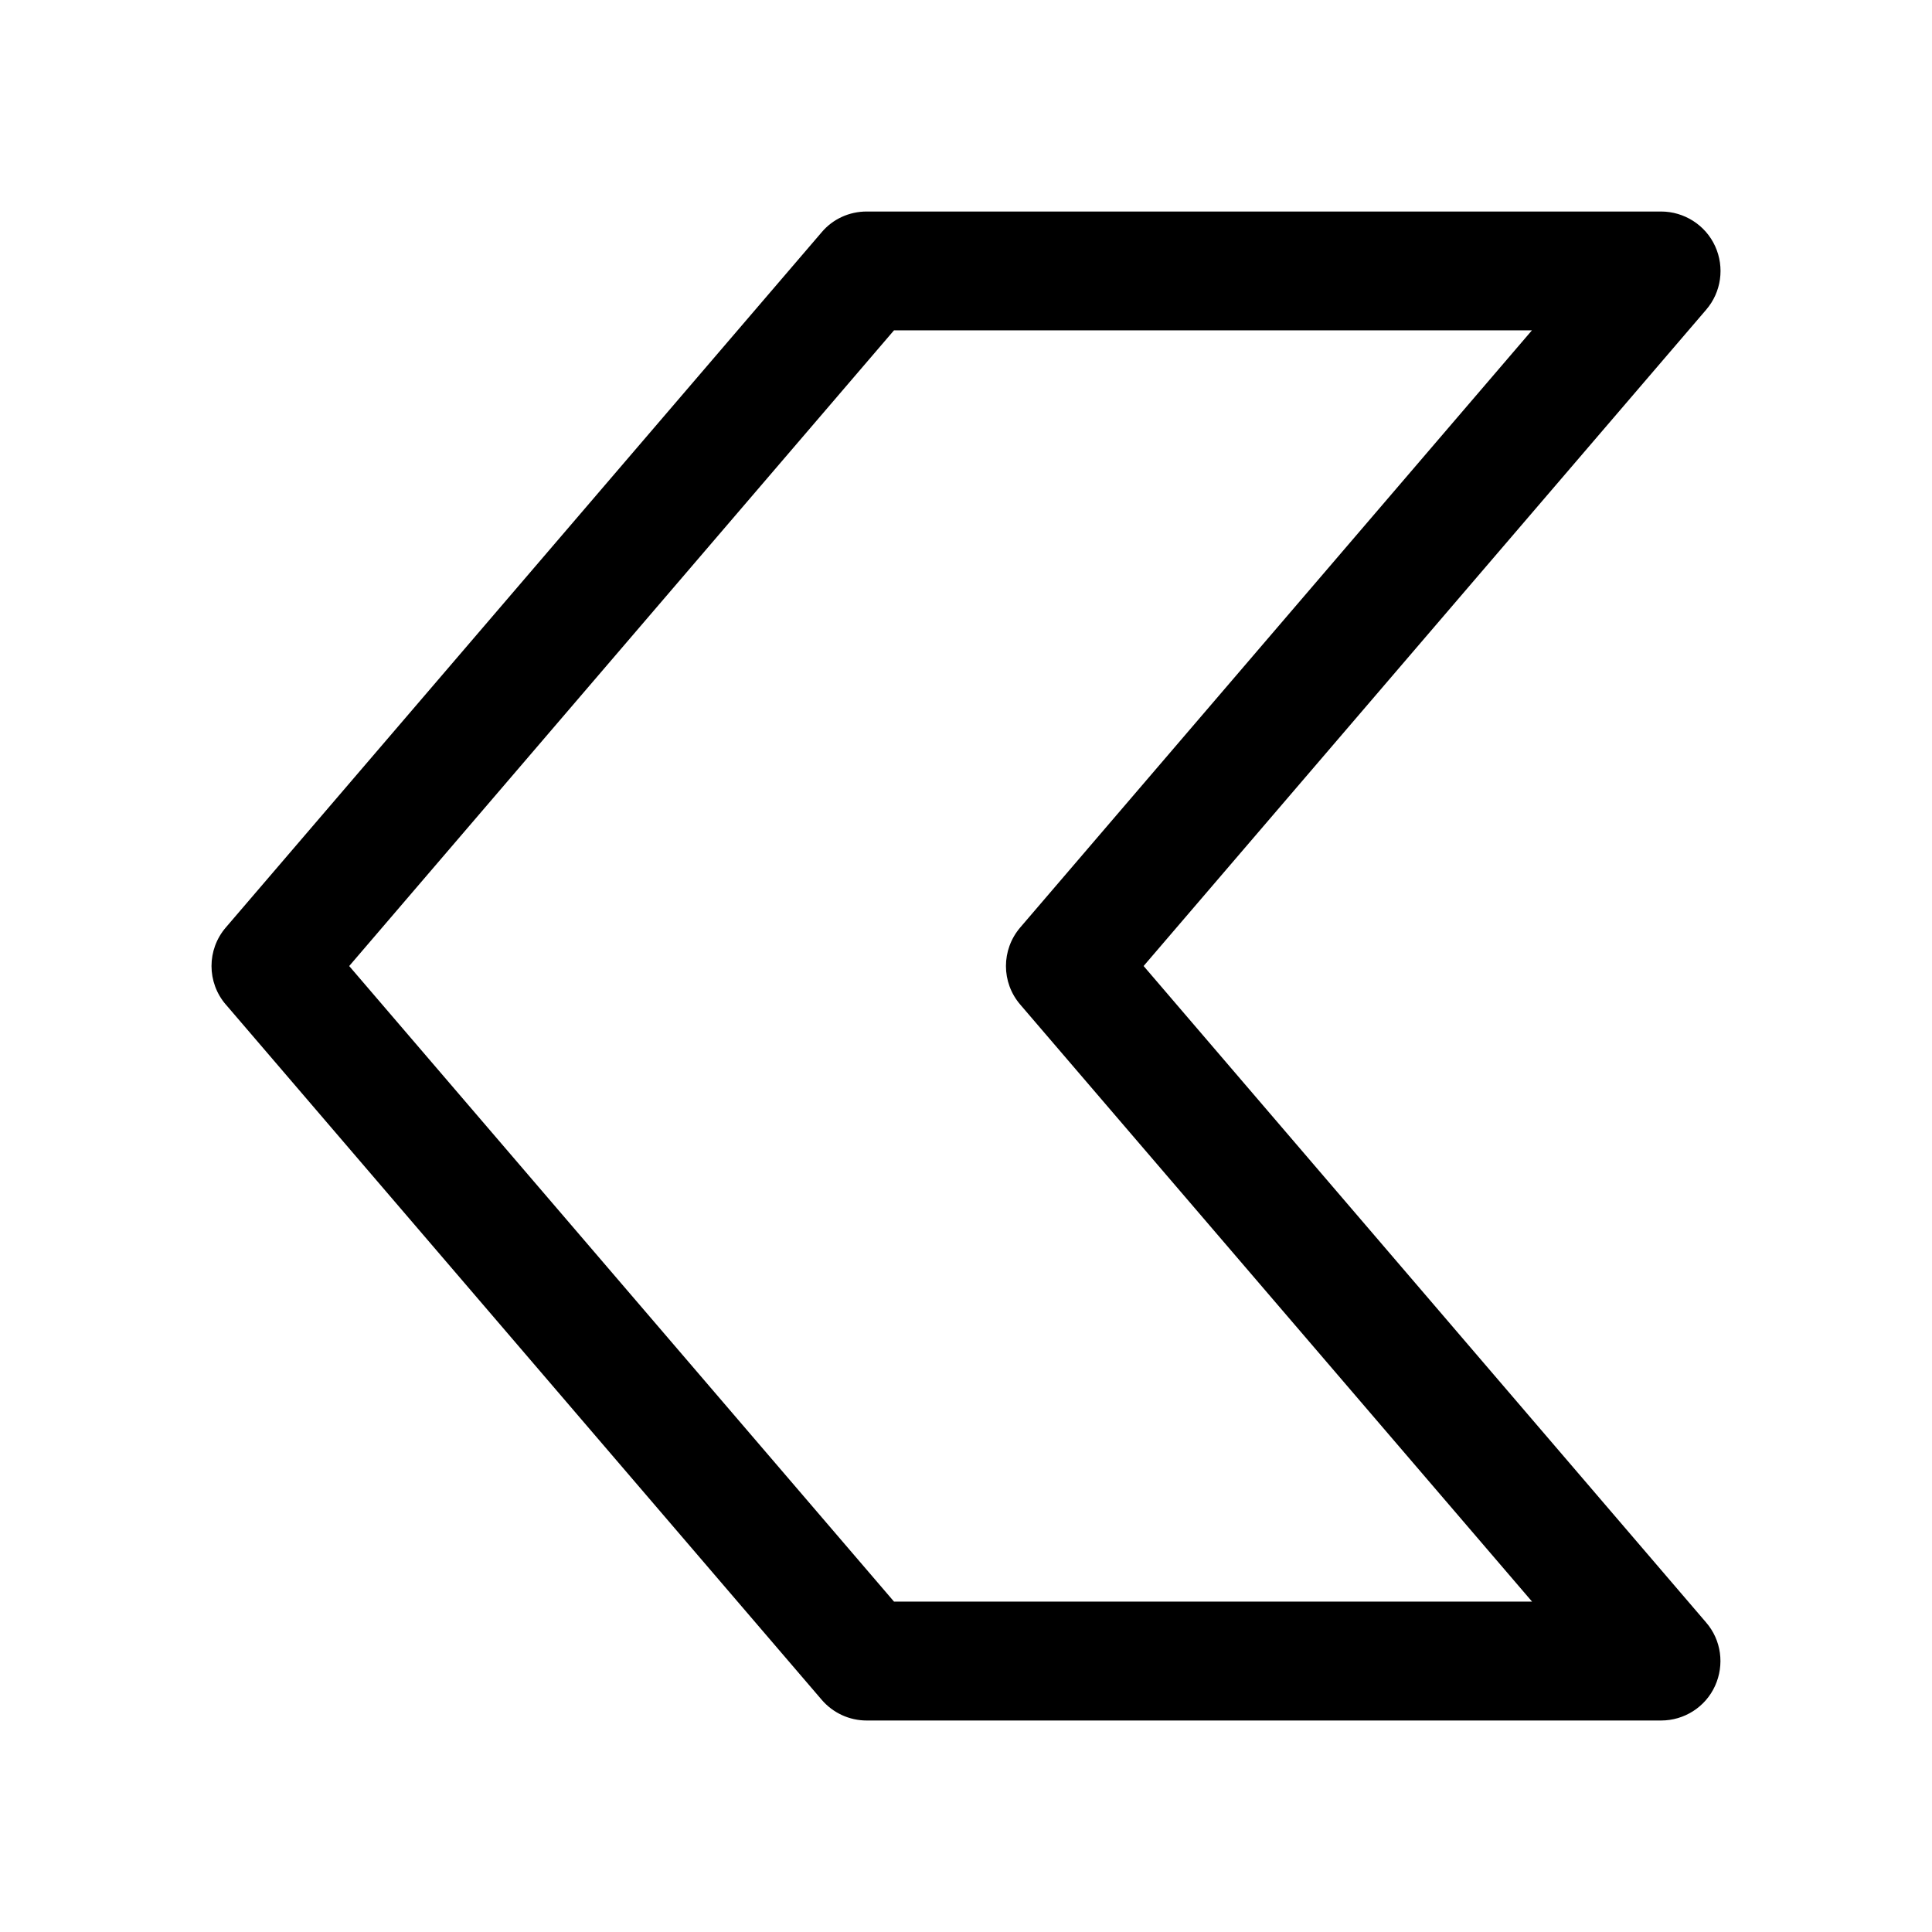
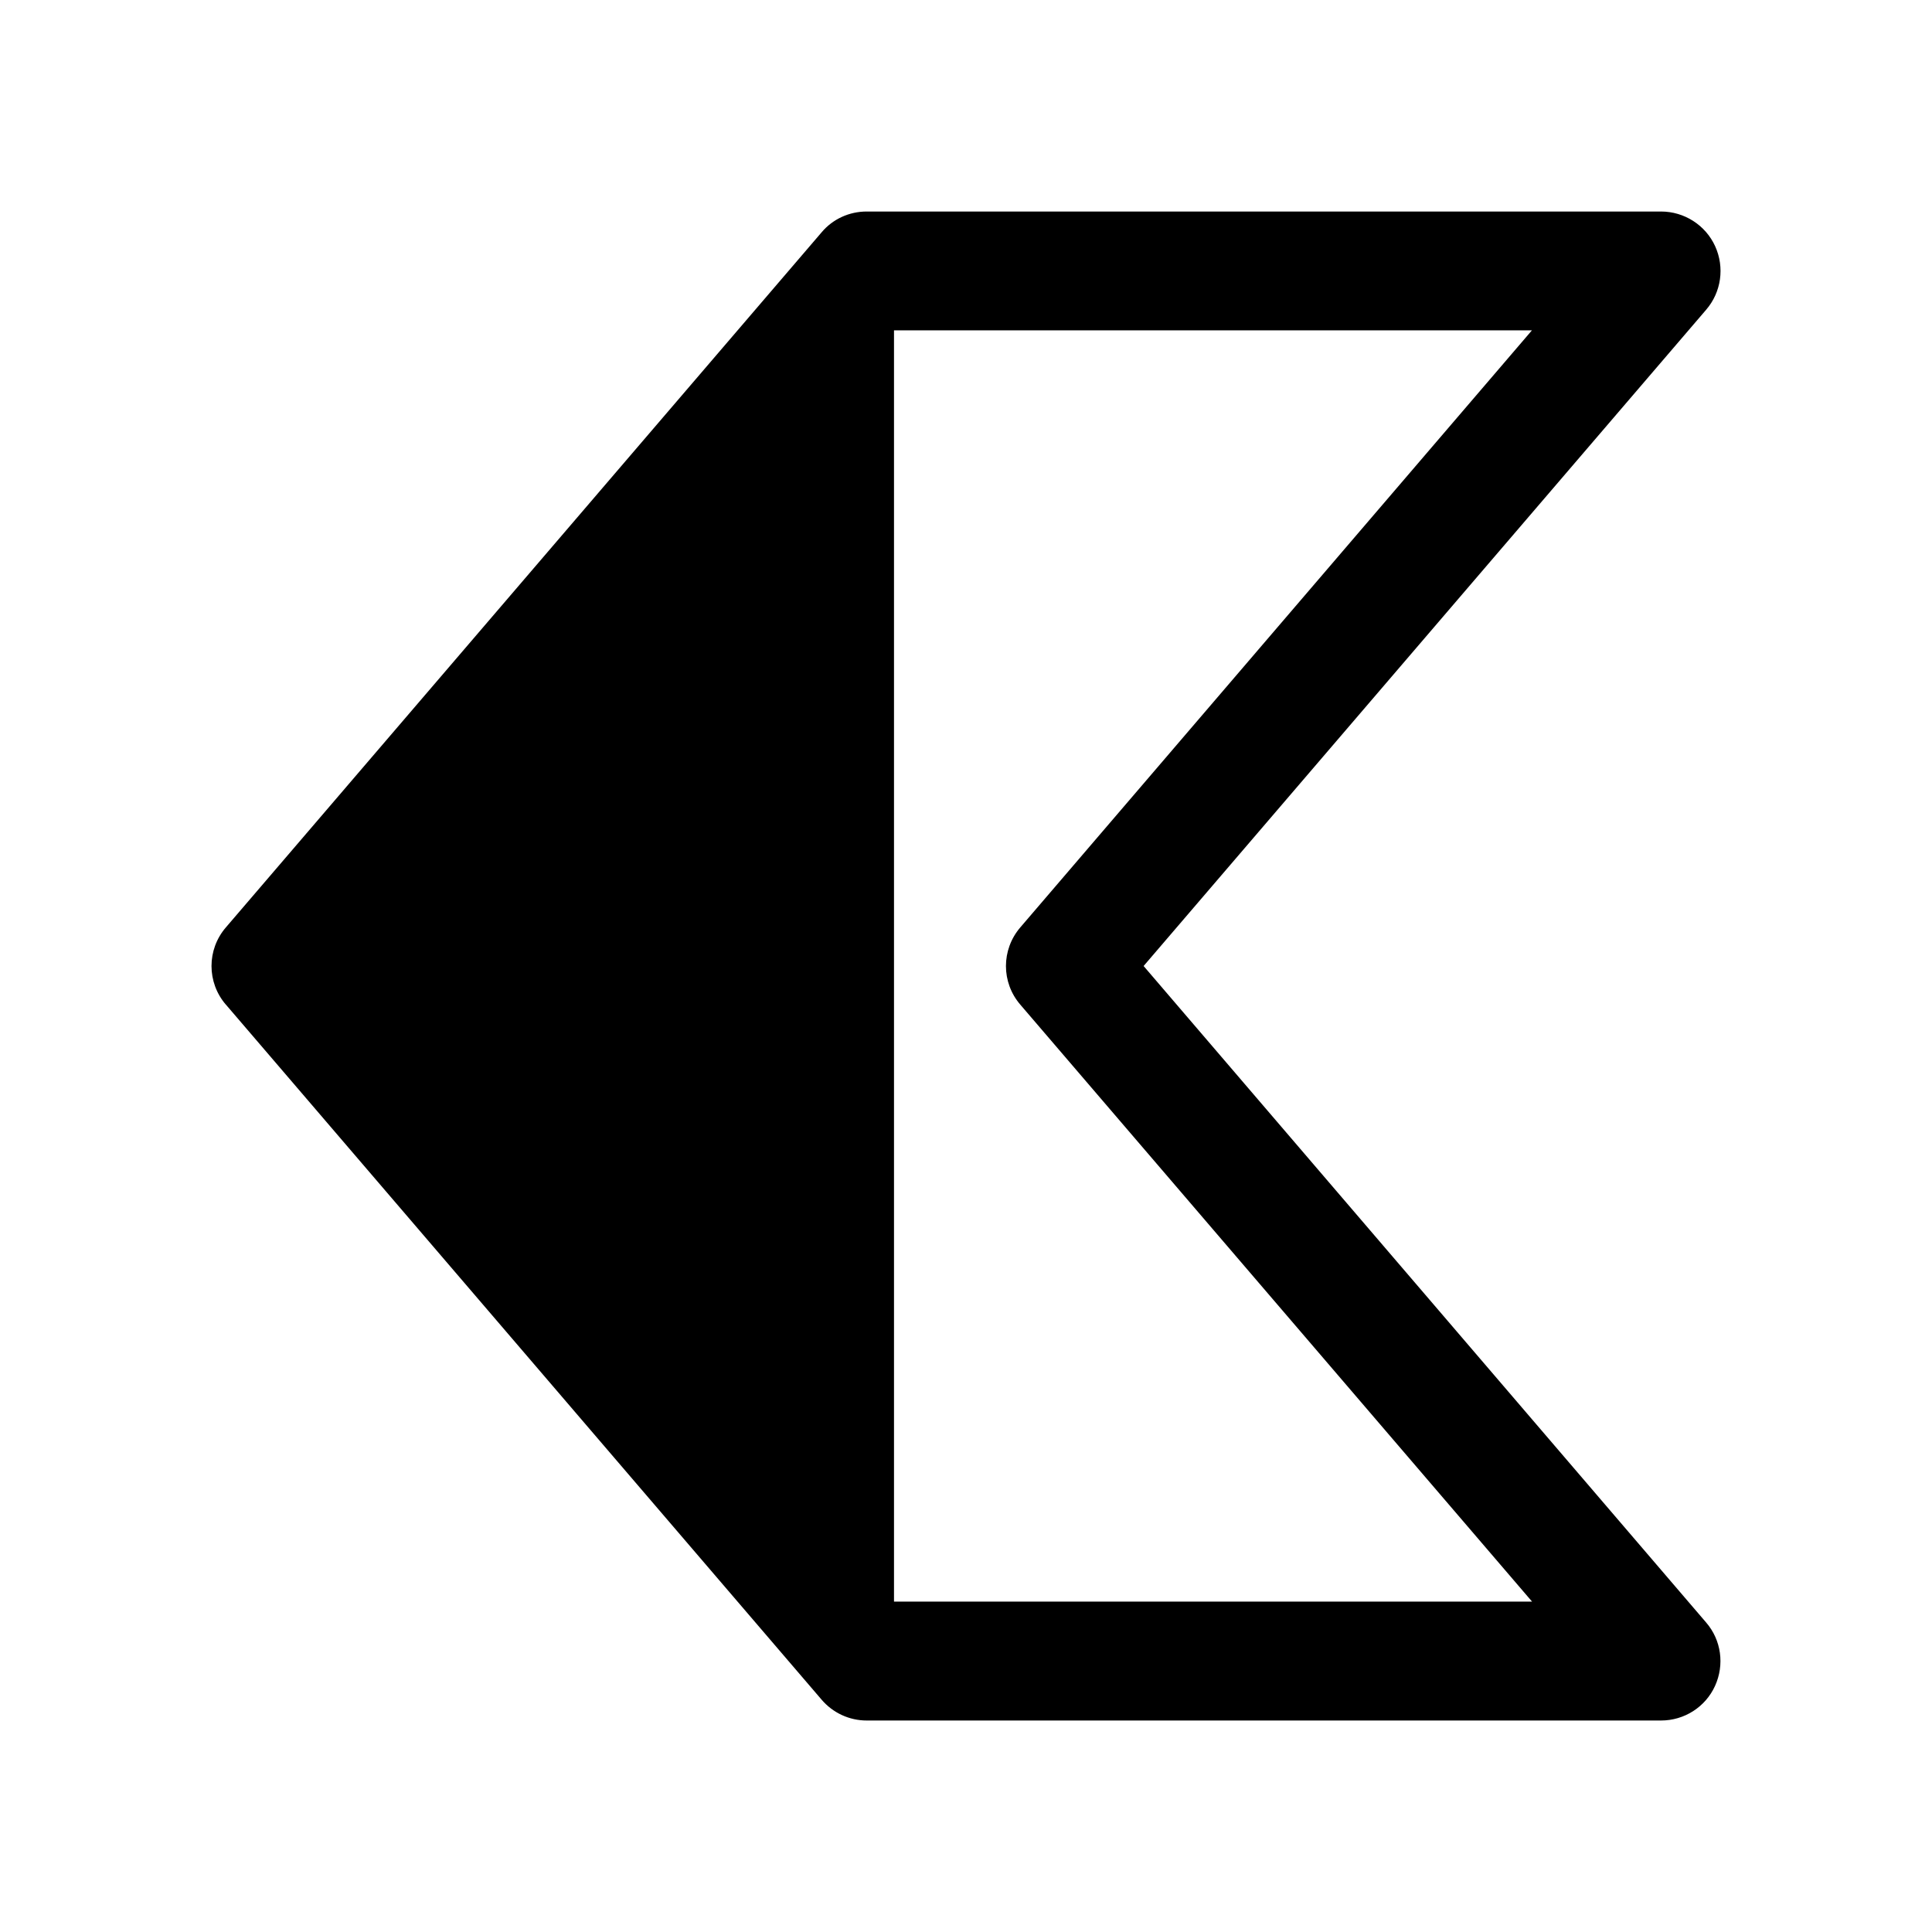
<svg xmlns="http://www.w3.org/2000/svg" fill="#000000" width="800px" height="800px" version="1.1" viewBox="144 144 512 512">
-   <path d="m203.86 410.23 157.88 184.21c2.992 3.496 7.336 5.512 11.934 5.512h210.53c6.141 0 11.746-3.559 14.297-9.164 2.551-5.606 1.668-12.156-2.363-16.816l-149.07-173.97 149.1-173.94c4-4.66 4.914-11.211 2.363-16.816-2.555-5.602-8.191-9.191-14.332-9.191h-210.53c-4.598 0-8.973 1.984-11.934 5.512l-157.88 184.21c-5.07 5.883-5.07 14.574 0 20.461zm177.06-178.69h169.06l-135.59 158.23c-5.07 5.918-5.07 14.578 0 20.469l135.62 158.2h-169.09l-144.38-168.43z" />
+   <path d="m203.86 410.23 157.88 184.21c2.992 3.496 7.336 5.512 11.934 5.512h210.53c6.141 0 11.746-3.559 14.297-9.164 2.551-5.606 1.668-12.156-2.363-16.816l-149.07-173.97 149.1-173.94c4-4.66 4.914-11.211 2.363-16.816-2.555-5.602-8.191-9.191-14.332-9.191h-210.53c-4.598 0-8.973 1.984-11.934 5.512l-157.88 184.21c-5.07 5.883-5.07 14.574 0 20.461zm177.06-178.69h169.06l-135.59 158.23c-5.07 5.918-5.07 14.578 0 20.469l135.62 158.2h-169.09z" />
</svg>